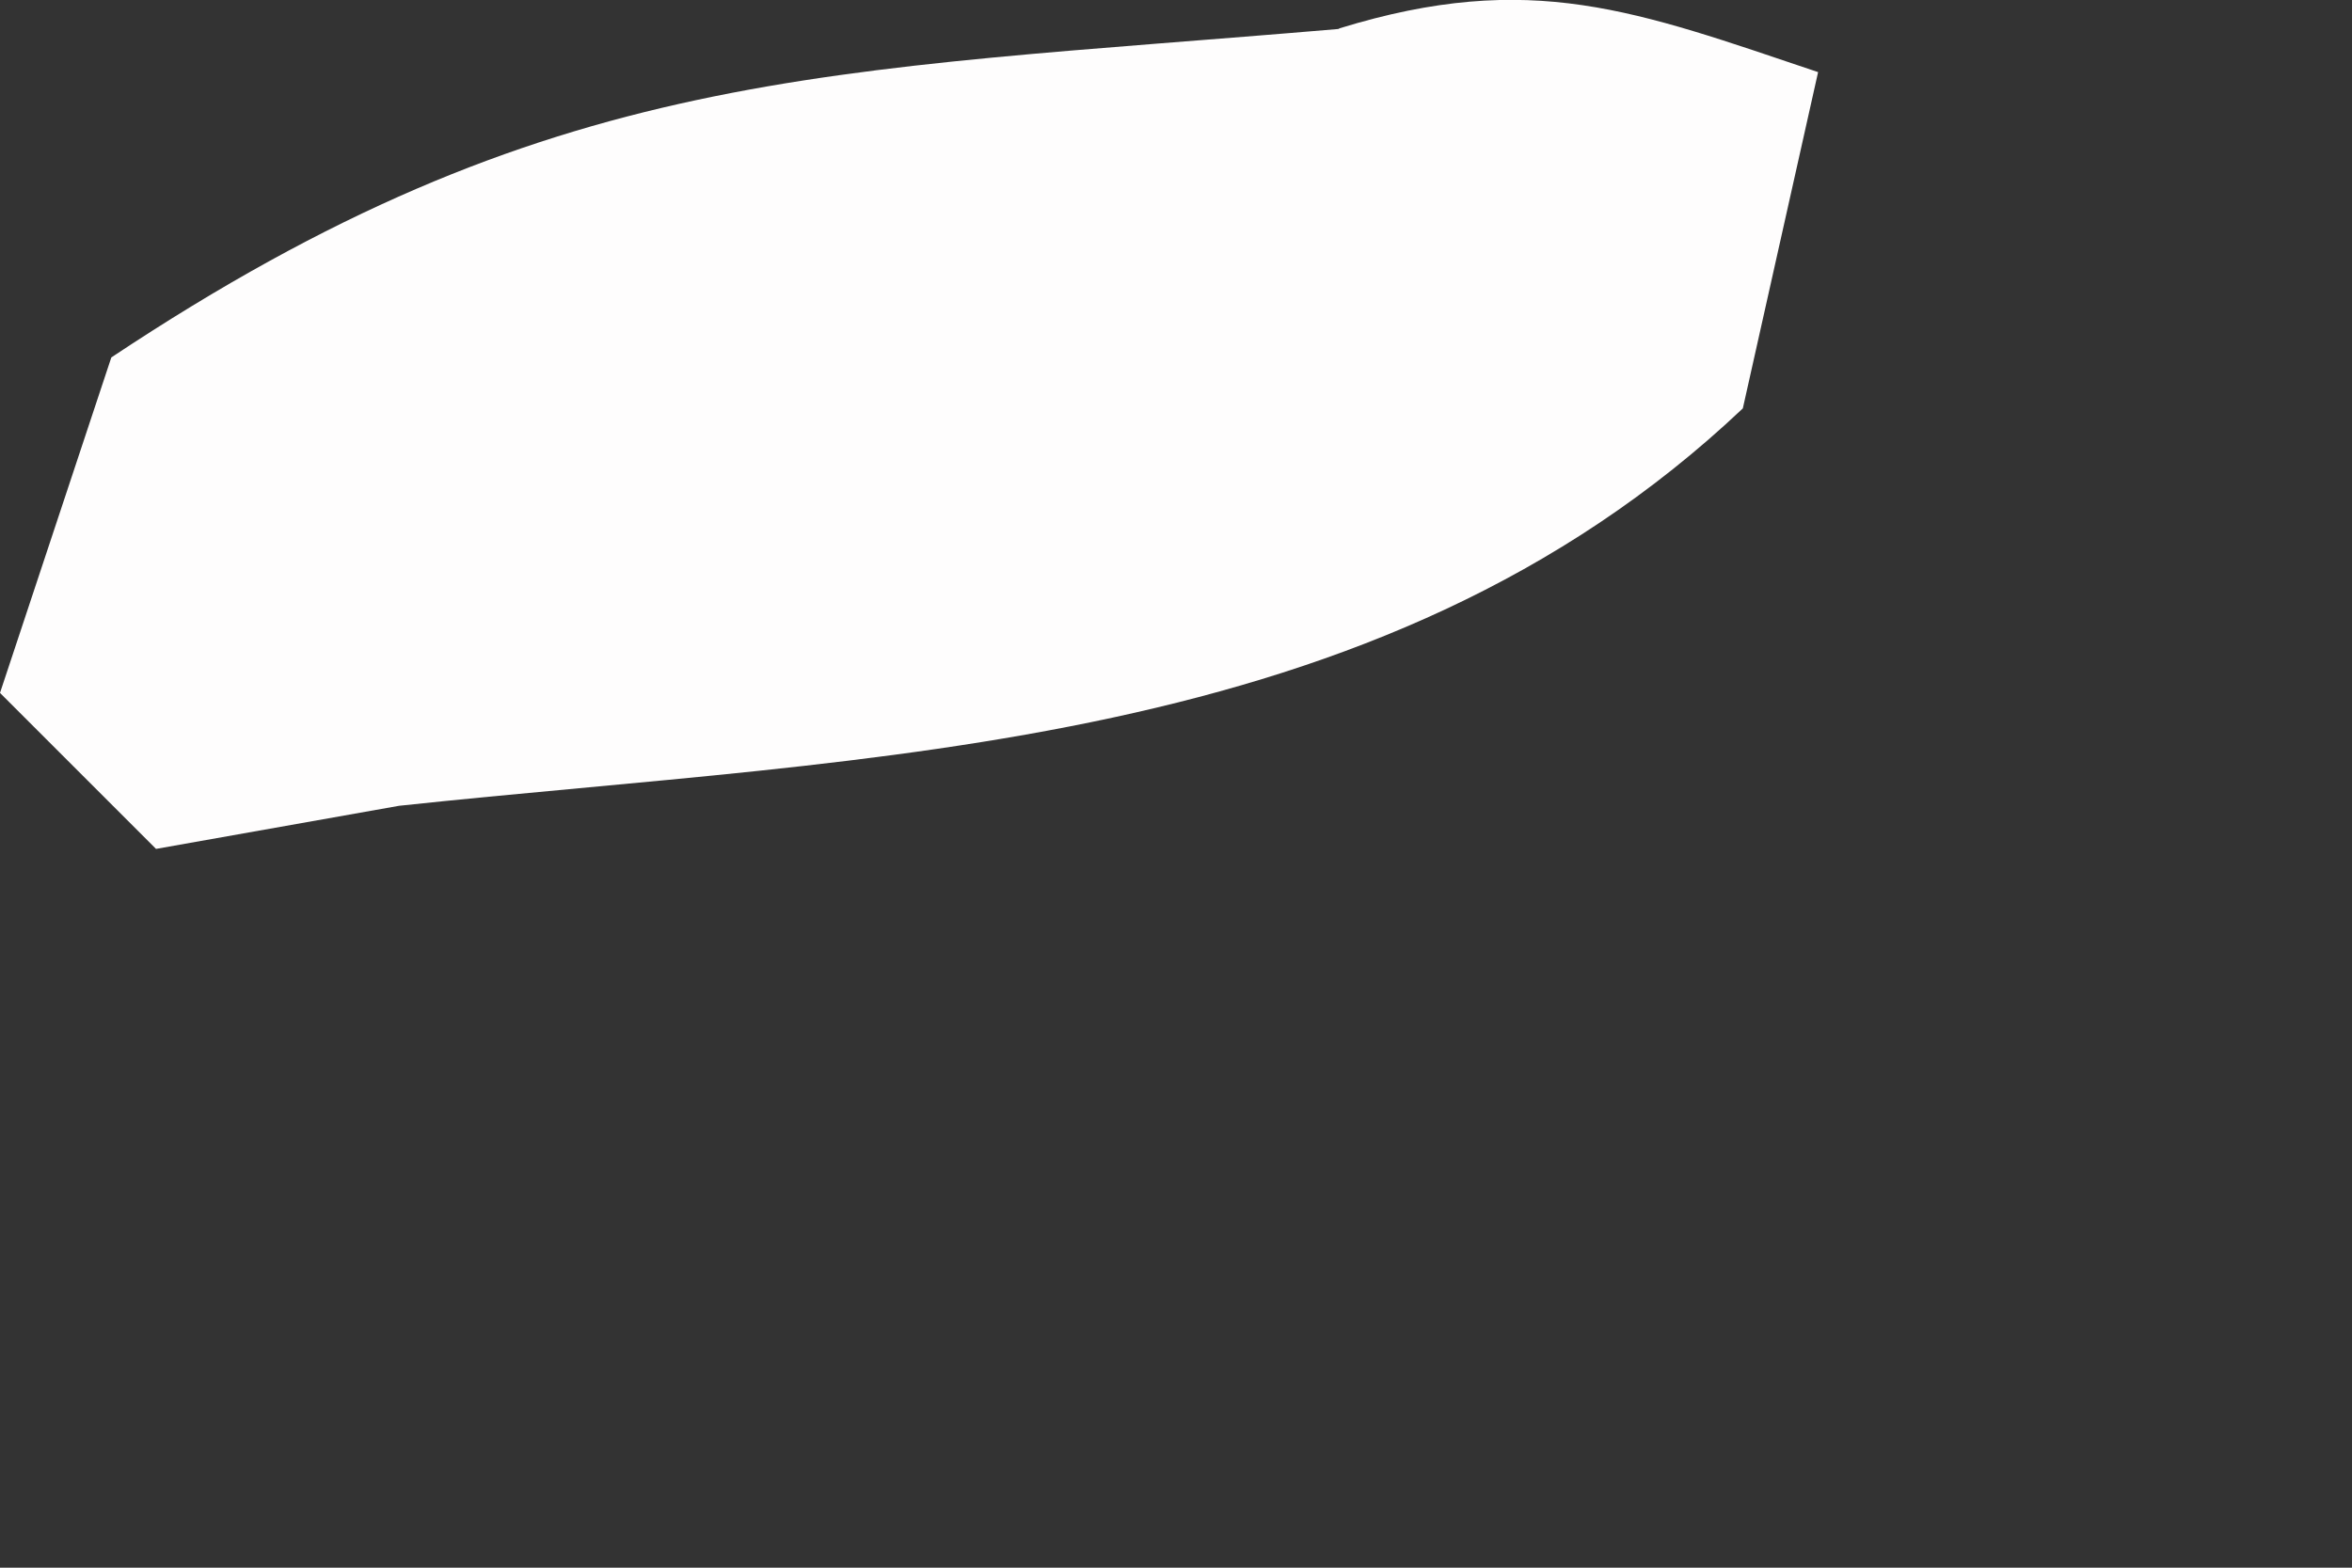
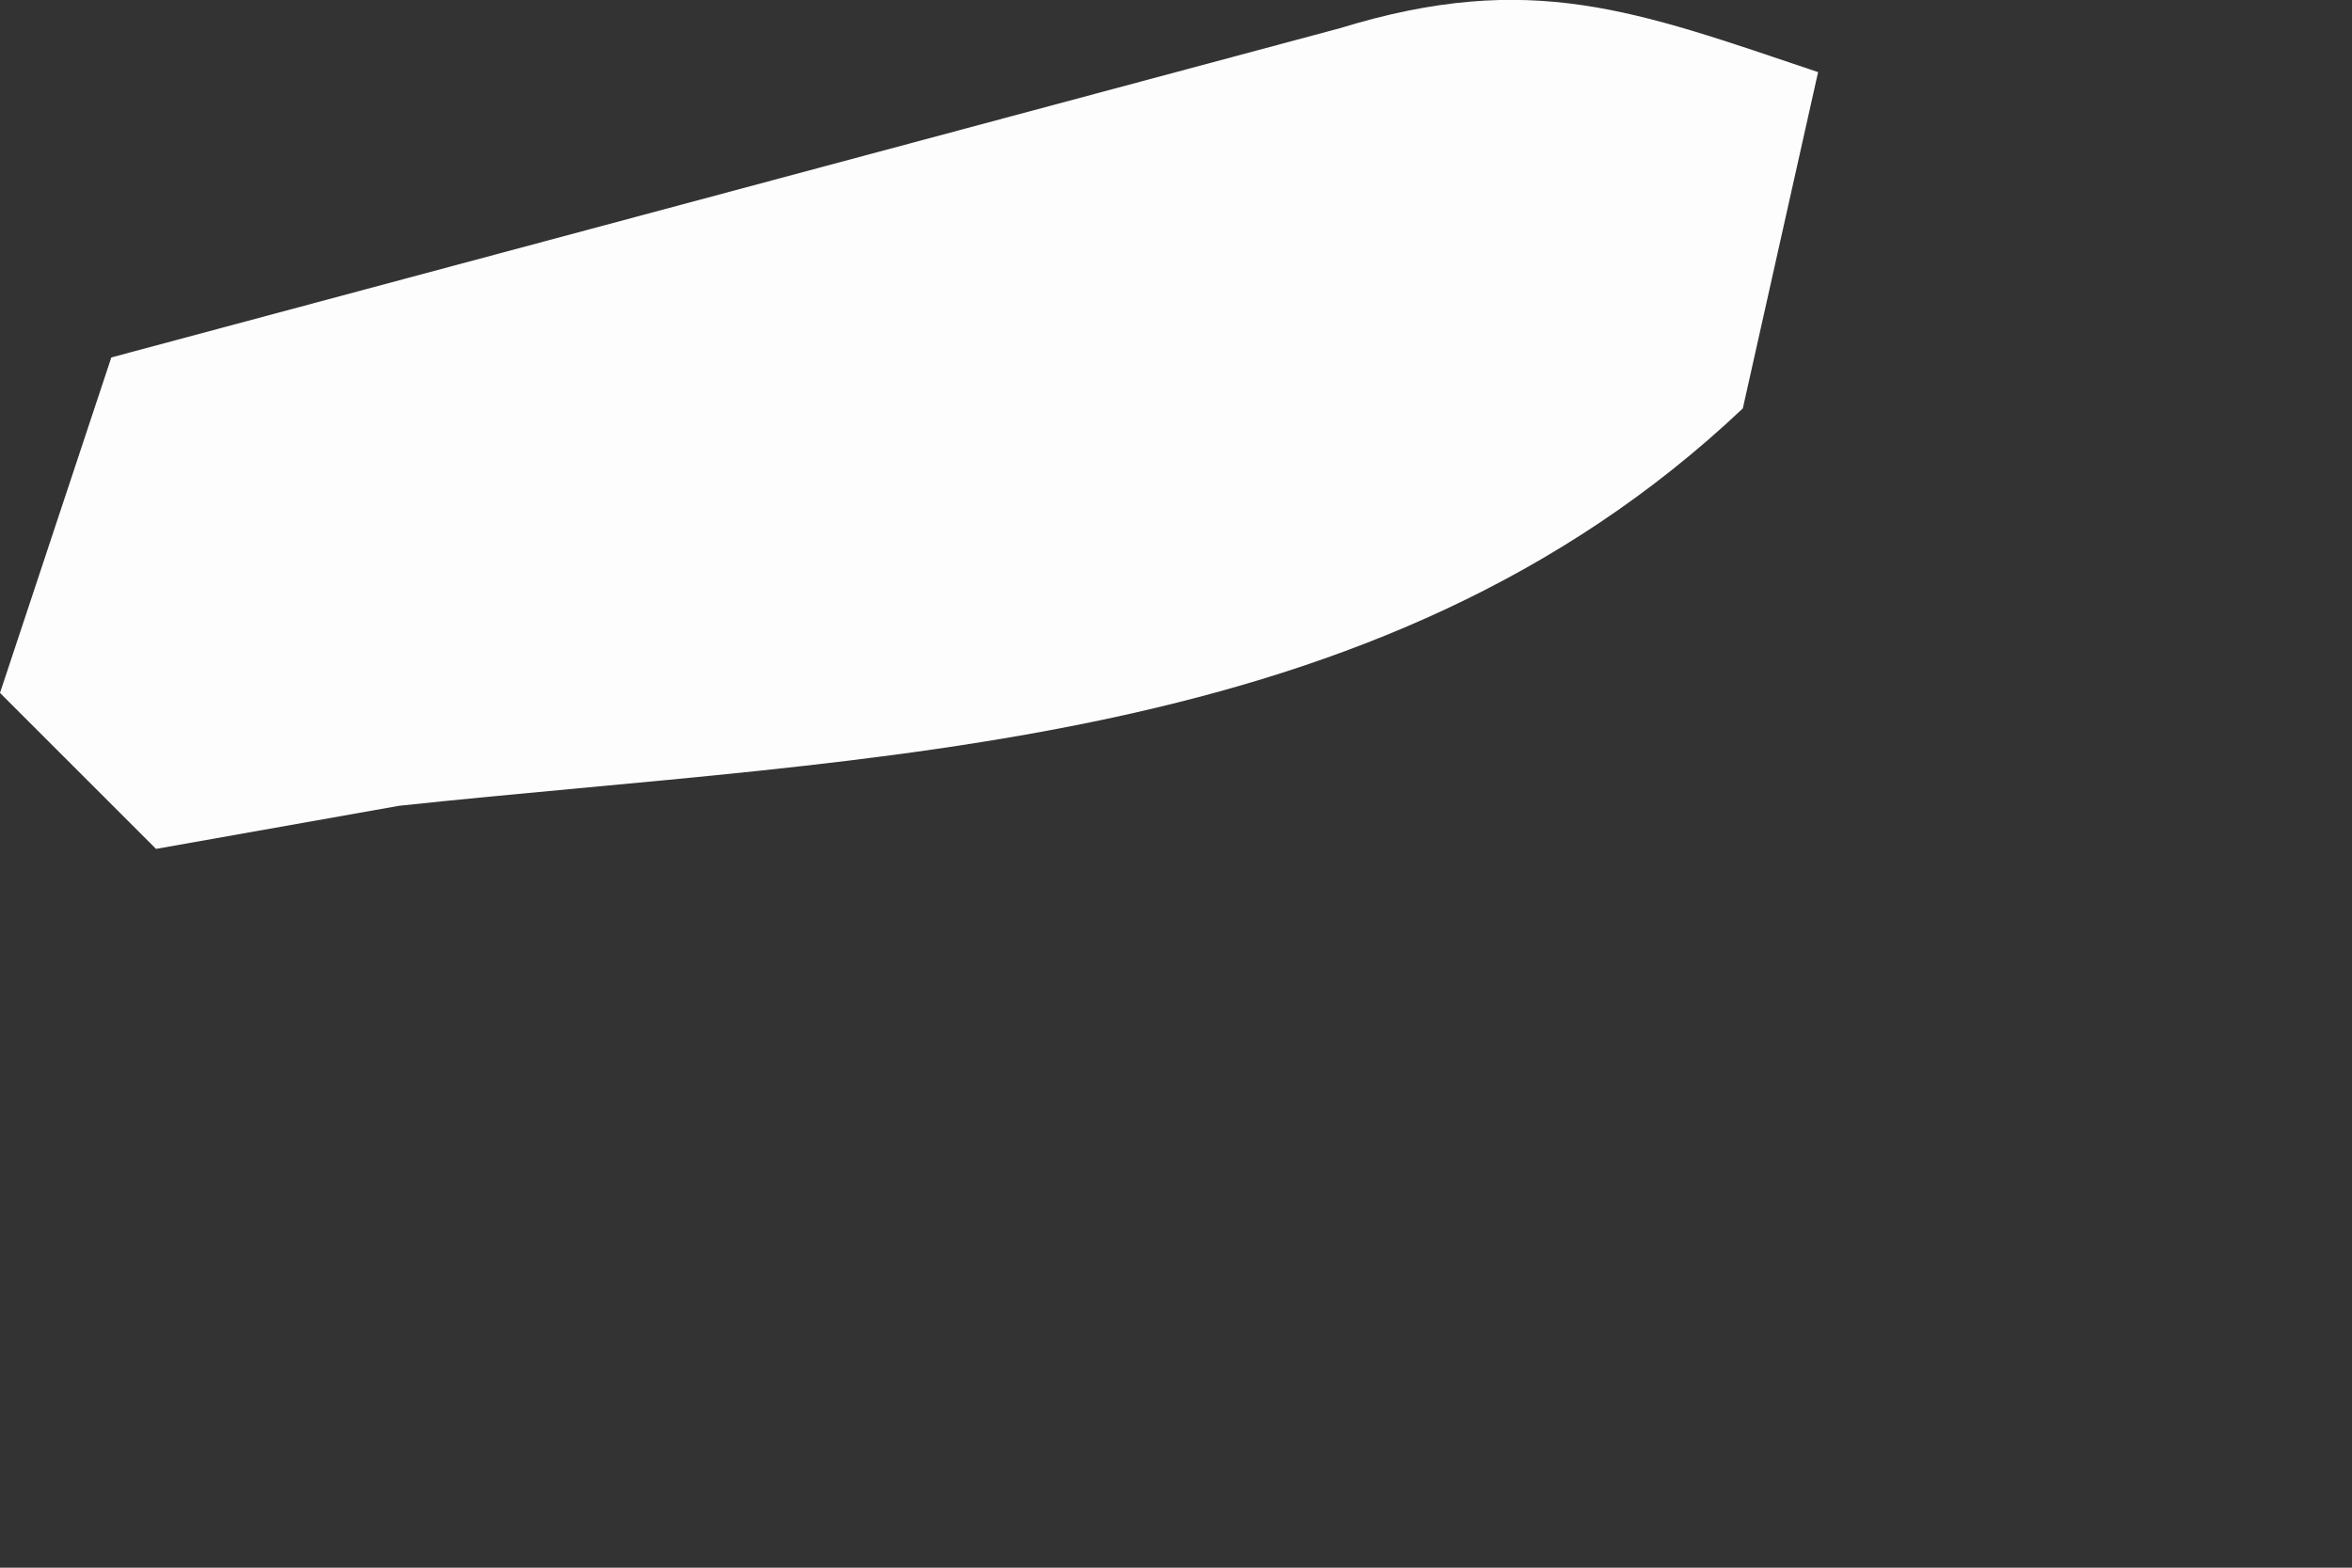
<svg xmlns="http://www.w3.org/2000/svg" fill="none" height="100%" overflow="visible" preserveAspectRatio="none" style="display: block;" viewBox="0 0 3 2" width="100%">
  <rect x="0" y="0" width="3" height="2" fill="#333333" stroke="none" />
-   <path d="M1.709 0.036C1.953 -0.039 2.087 0.014 2.319 0.092L2.223 0.521C1.757 0.962 1.117 0.963 0.509 1.028L0.199 1.083L0 0.884L0.142 0.456C0.703 0.083 1.05 0.093 1.707 0.037L1.709 0.036Z" fill="#FEFDFD" id="Vector" />
+   <path d="M1.709 0.036C1.953 -0.039 2.087 0.014 2.319 0.092L2.223 0.521C1.757 0.962 1.117 0.963 0.509 1.028L0.199 1.083L0 0.884L0.142 0.456L1.709 0.036Z" fill="#FEFDFD" id="Vector" />
</svg>